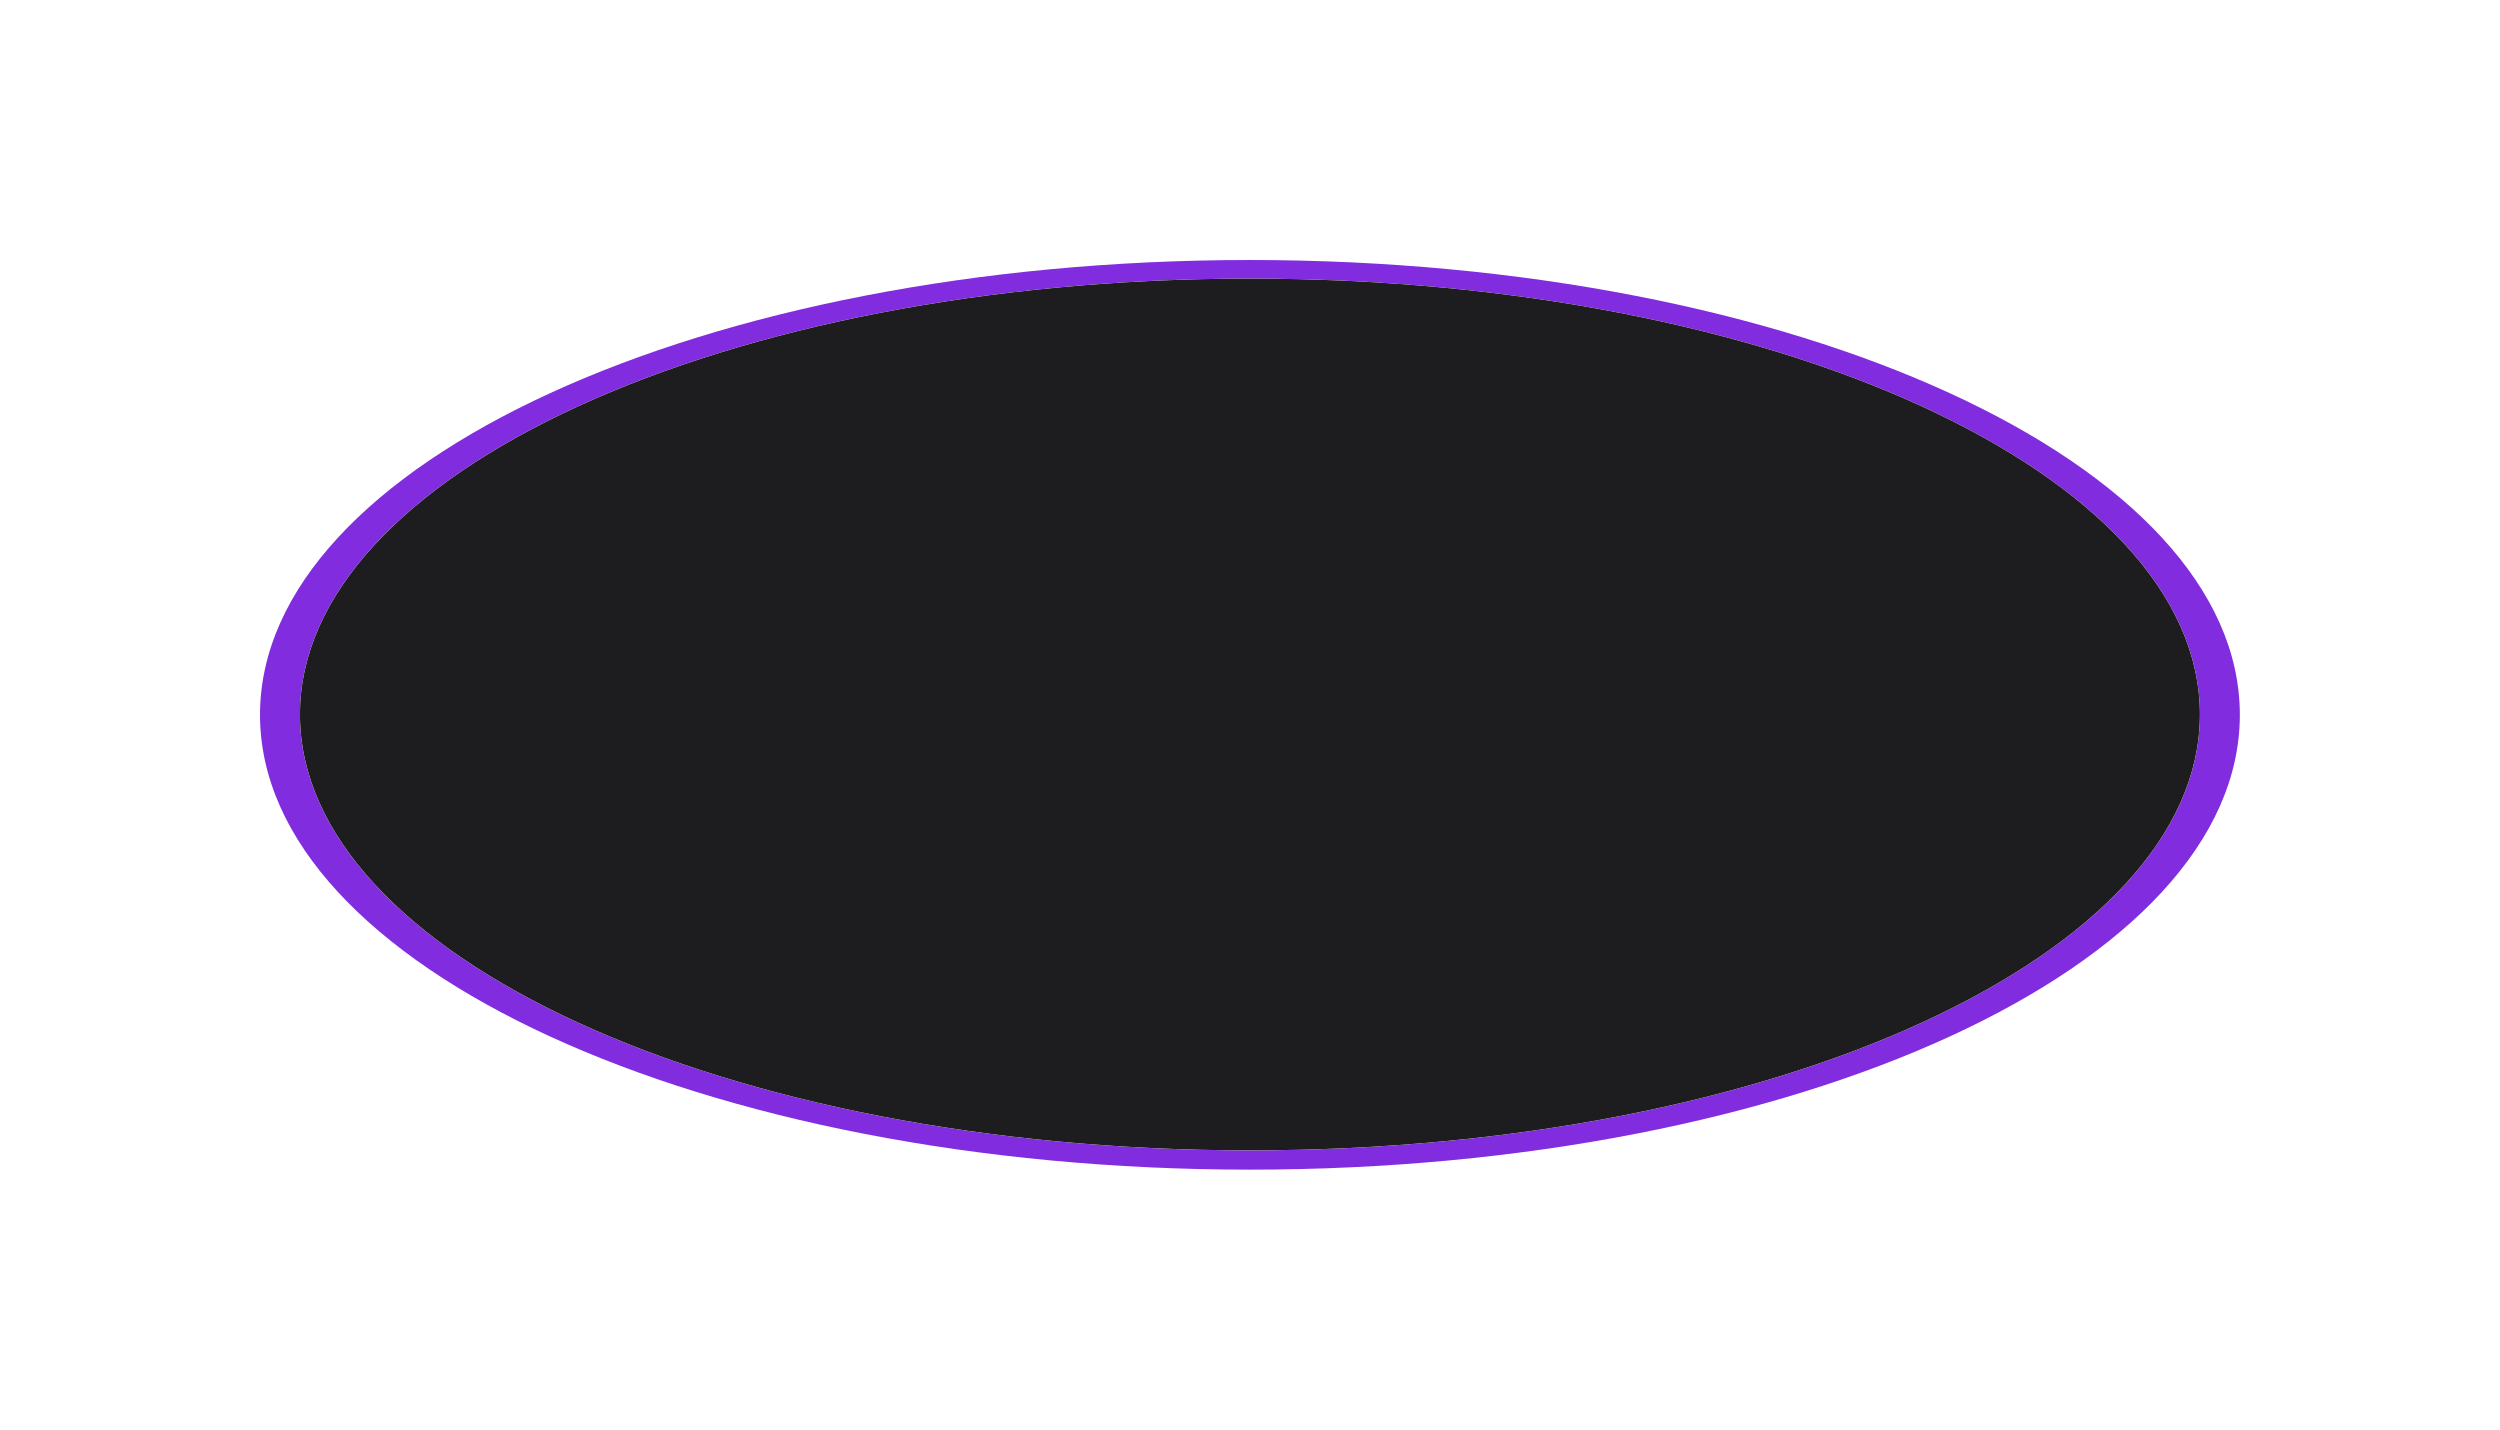
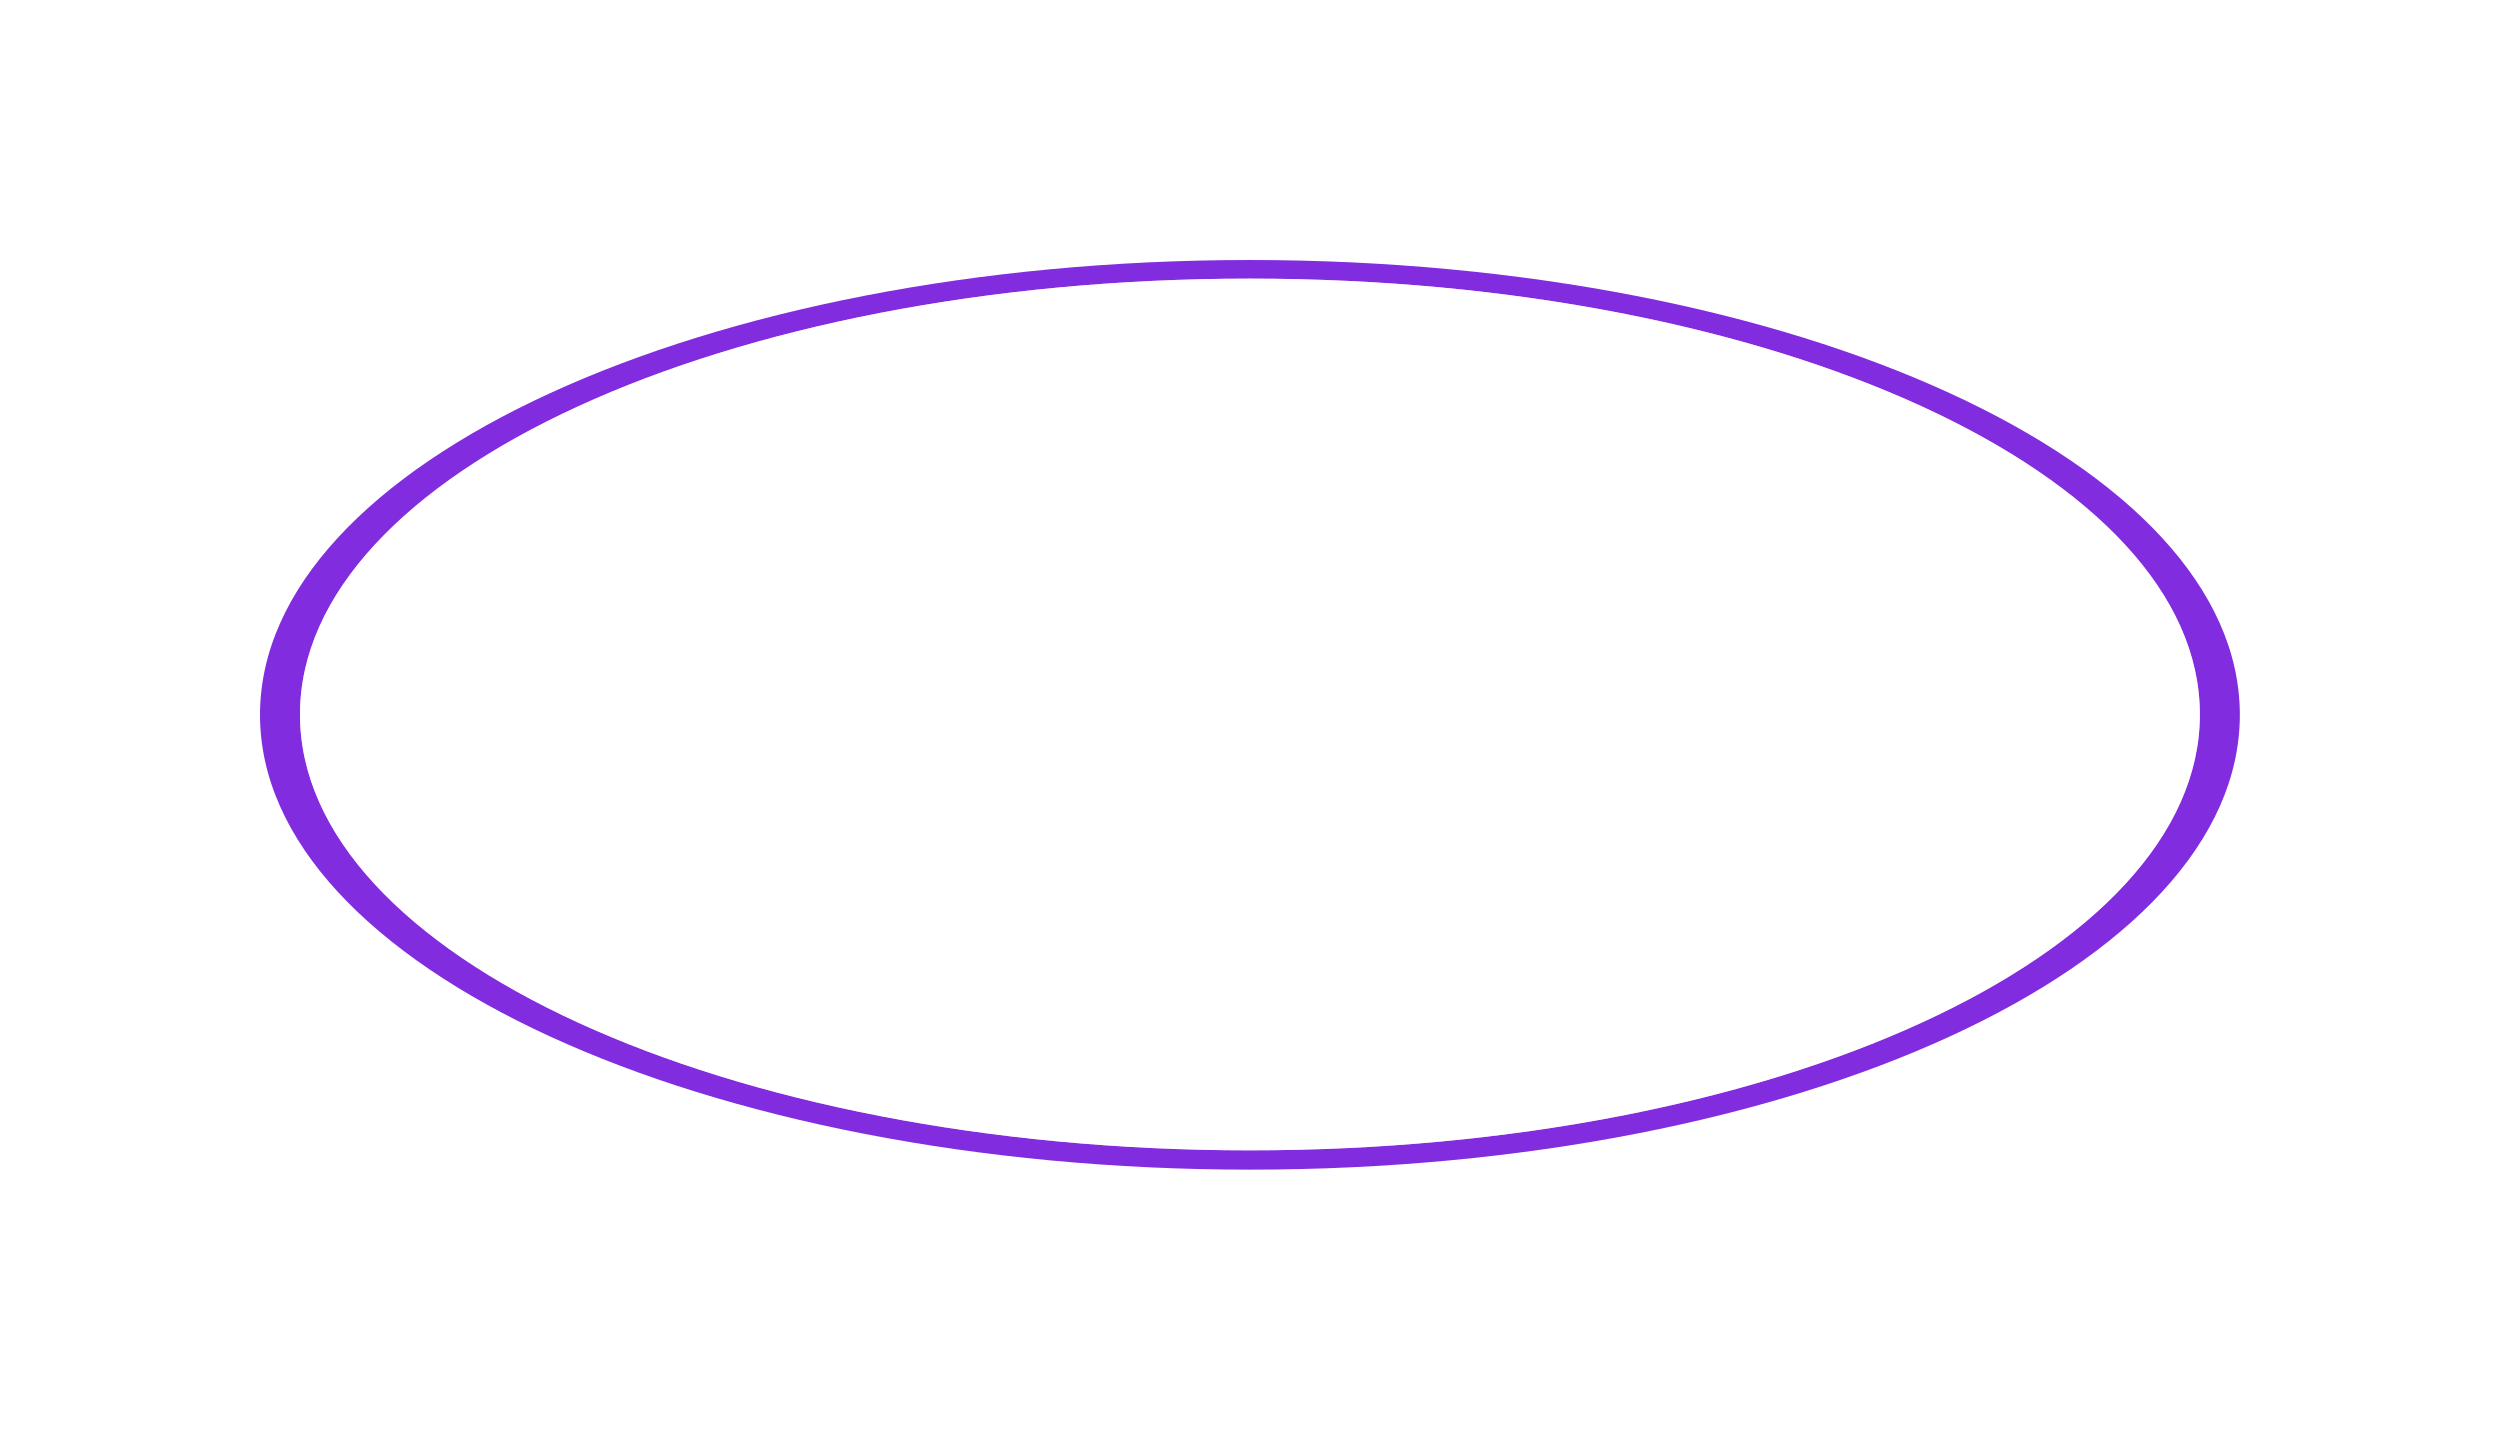
<svg xmlns="http://www.w3.org/2000/svg" width="3471" height="1985" viewBox="0 0 3471 1985" fill="none">
  <g filter="url(#filter0_f_271_5936)">
    <path fill-rule="evenodd" clip-rule="evenodd" d="M1735.4 361C2494.46 361 3109.8 643.719 3109.8 992.469C3109.8 1341.22 2494.46 1623.94 1735.4 1623.94C976.341 1623.94 361 1341.22 361 992.469C361 643.719 976.341 361 1735.4 361V361Z" fill="#822CDF" />
  </g>
  <g filter="url(#filter1_f_271_5936)">
    <path fill-rule="evenodd" clip-rule="evenodd" d="M1735.4 386.834C2463.81 386.834 3054.31 657.773 3054.31 991.992C3054.31 1326.21 2463.81 1597.15 1735.4 1597.15C1006.99 1597.15 416.494 1326.21 416.494 991.992C416.494 657.773 1006.99 386.834 1735.4 386.834V386.834Z" fill="#D996EA" />
  </g>
  <g filter="url(#filter2_f_271_5936)">
    <path fill-rule="evenodd" clip-rule="evenodd" d="M1735.4 386.834C2463.81 386.834 3054.31 657.773 3054.31 991.992C3054.31 1326.21 2463.81 1597.15 1735.4 1597.15C1006.99 1597.15 416.494 1326.21 416.494 991.992C416.494 657.773 1006.99 386.834 1735.4 386.834V386.834Z" fill="white" />
  </g>
-   <path fill-rule="evenodd" clip-rule="evenodd" d="M1735.4 386.834C2463.81 386.834 3054.31 657.773 3054.31 991.992C3054.31 1326.21 2463.81 1597.15 1735.4 1597.15C1006.99 1597.15 416.494 1326.21 416.494 991.992C416.494 657.773 1006.99 386.834 1735.4 386.834V386.834Z" fill="#1D1D20" />
  <defs>
    <filter id="filter0_f_271_5936" x="0.01" y="0.01" width="3470.78" height="1984.92" filterUnits="userSpaceOnUse" color-interpolation-filters="sRGB">
      <feFlood flood-opacity="0" result="BackgroundImageFix" />
      <feBlend mode="normal" in="SourceGraphic" in2="BackgroundImageFix" result="shape" />
      <feGaussianBlur stdDeviation="180.495" result="effect1_foregroundBlur_271_5936" />
    </filter>
    <filter id="filter1_f_271_5936" x="242.744" y="213.084" width="2985.32" height="1557.81" filterUnits="userSpaceOnUse" color-interpolation-filters="sRGB">
      <feFlood flood-opacity="0" result="BackgroundImageFix" />
      <feBlend mode="normal" in="SourceGraphic" in2="BackgroundImageFix" result="shape" />
      <feGaussianBlur stdDeviation="86.875" result="effect1_foregroundBlur_271_5936" />
    </filter>
    <filter id="filter2_f_271_5936" x="368.656" y="338.995" width="2733.49" height="1305.99" filterUnits="userSpaceOnUse" color-interpolation-filters="sRGB">
      <feFlood flood-opacity="0" result="BackgroundImageFix" />
      <feBlend mode="normal" in="SourceGraphic" in2="BackgroundImageFix" result="shape" />
      <feGaussianBlur stdDeviation="23.919" result="effect1_foregroundBlur_271_5936" />
    </filter>
  </defs>
</svg>